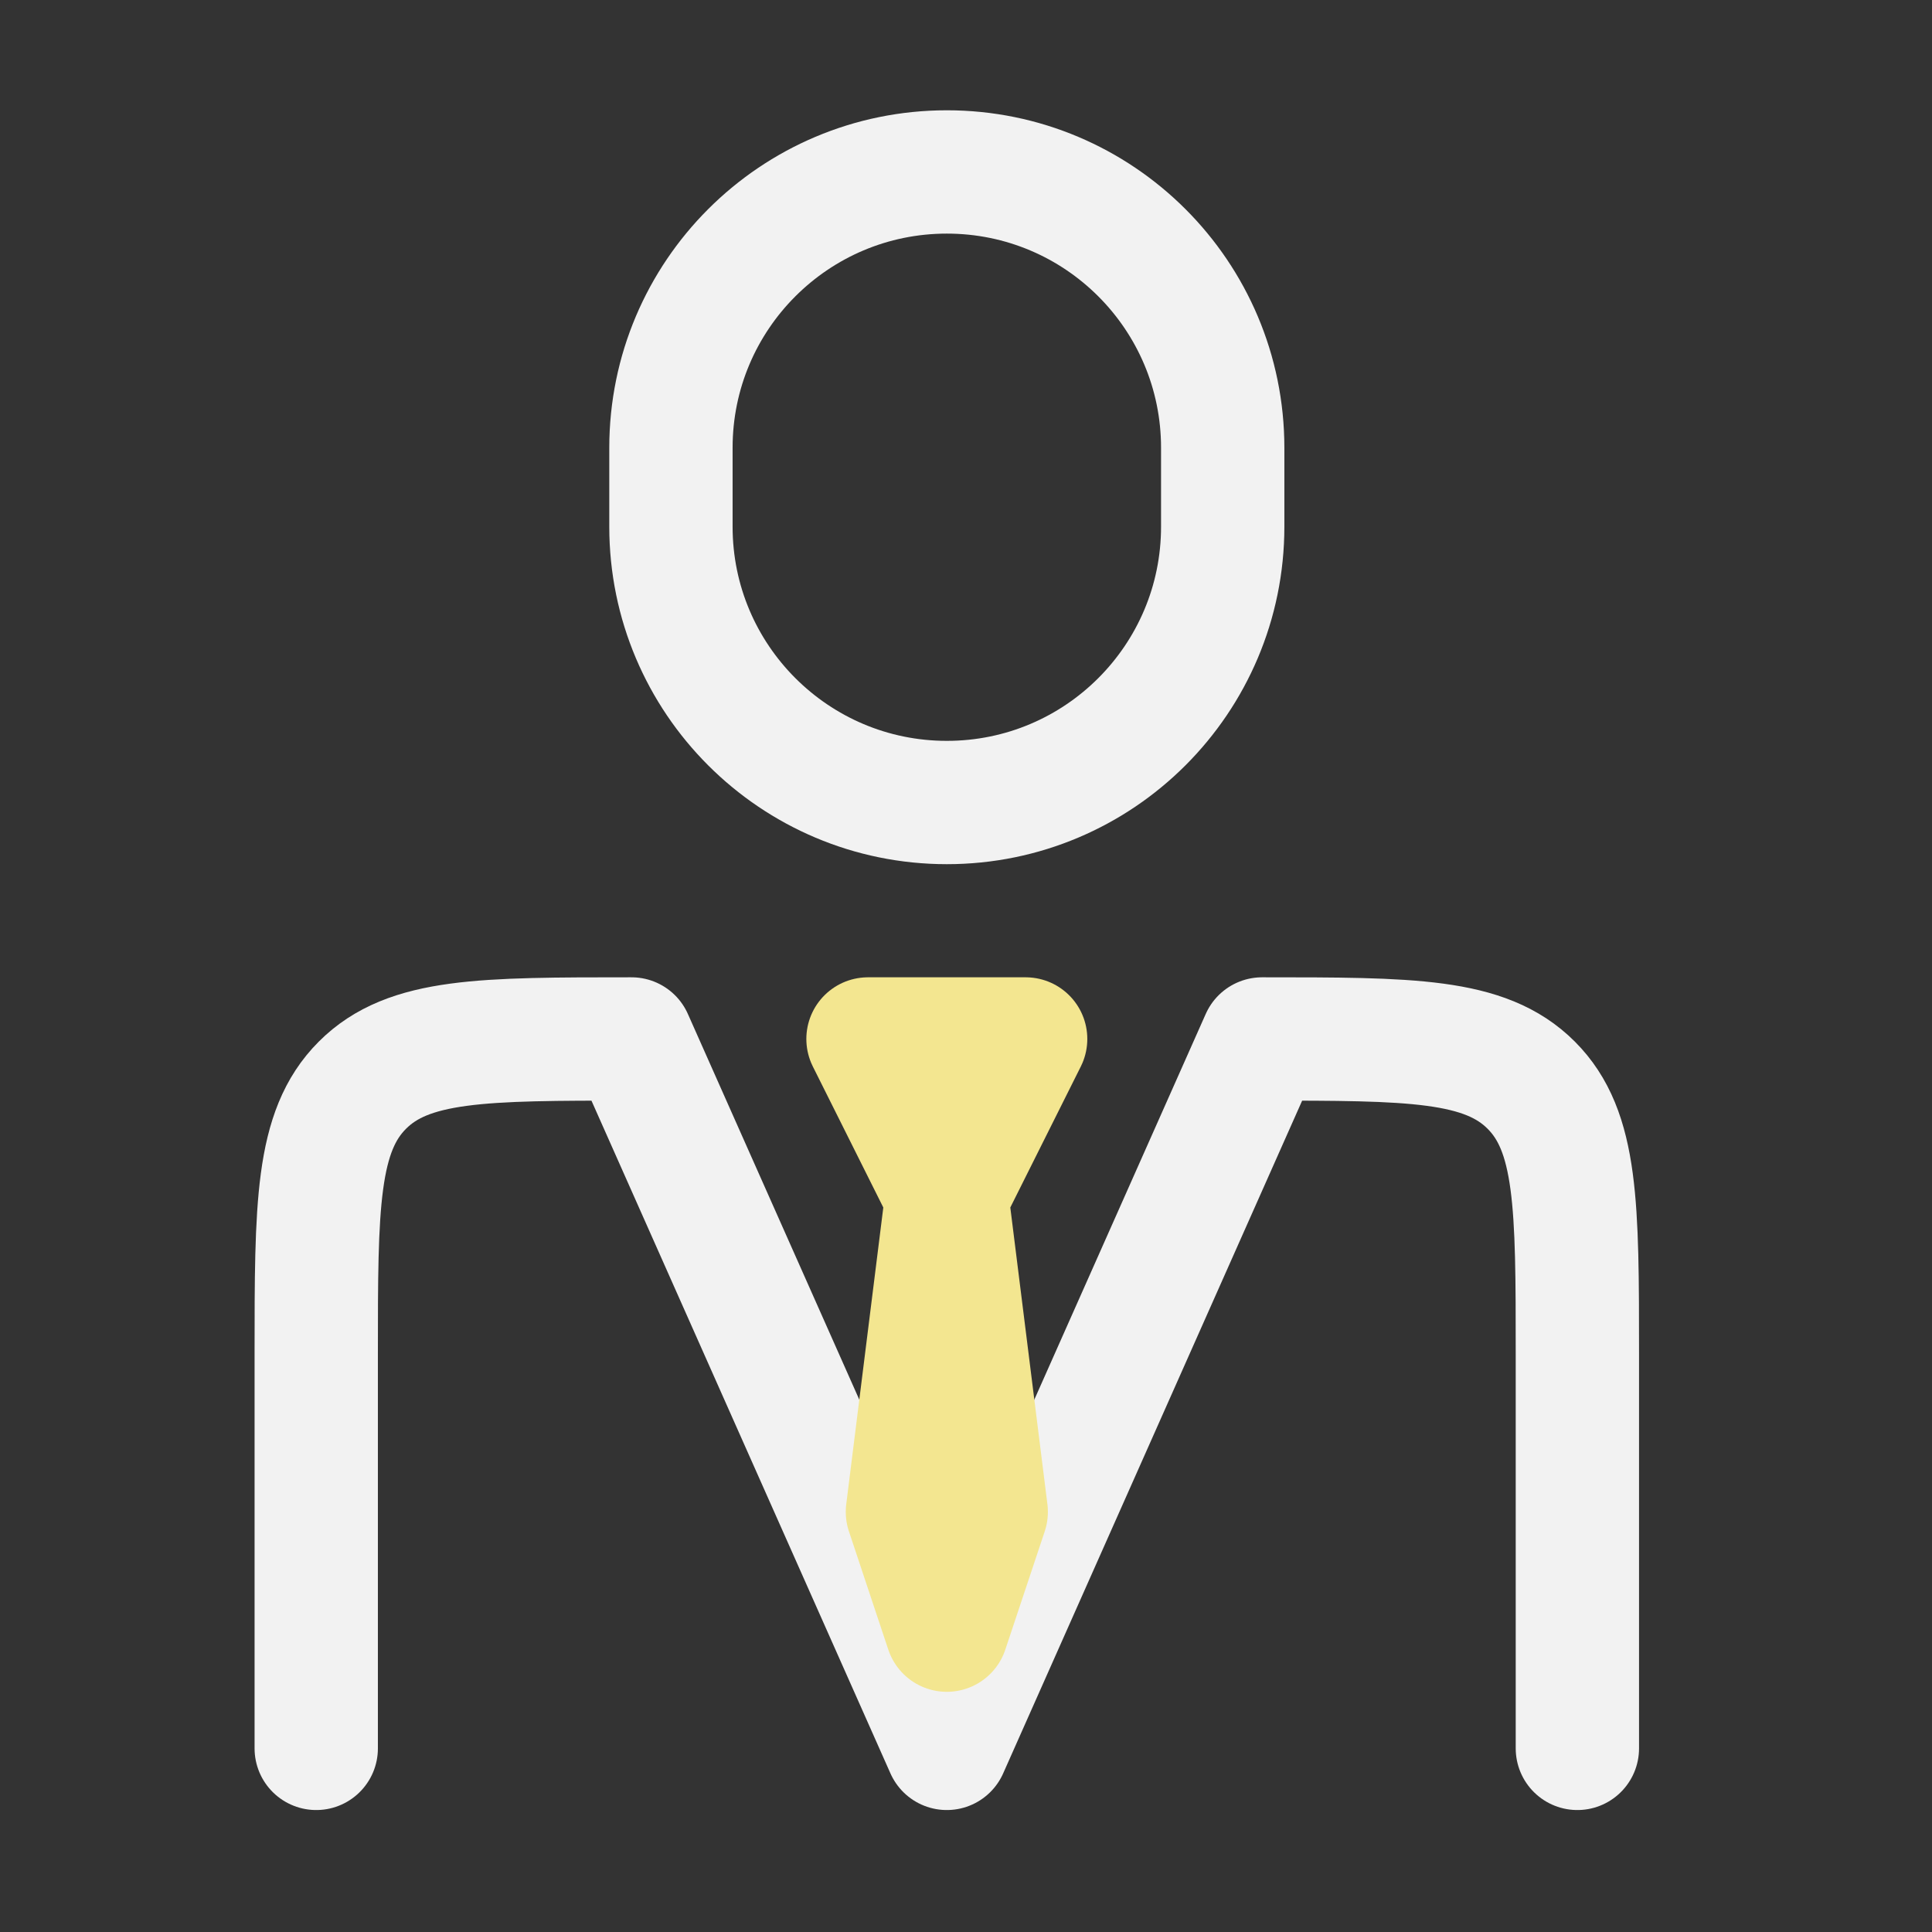
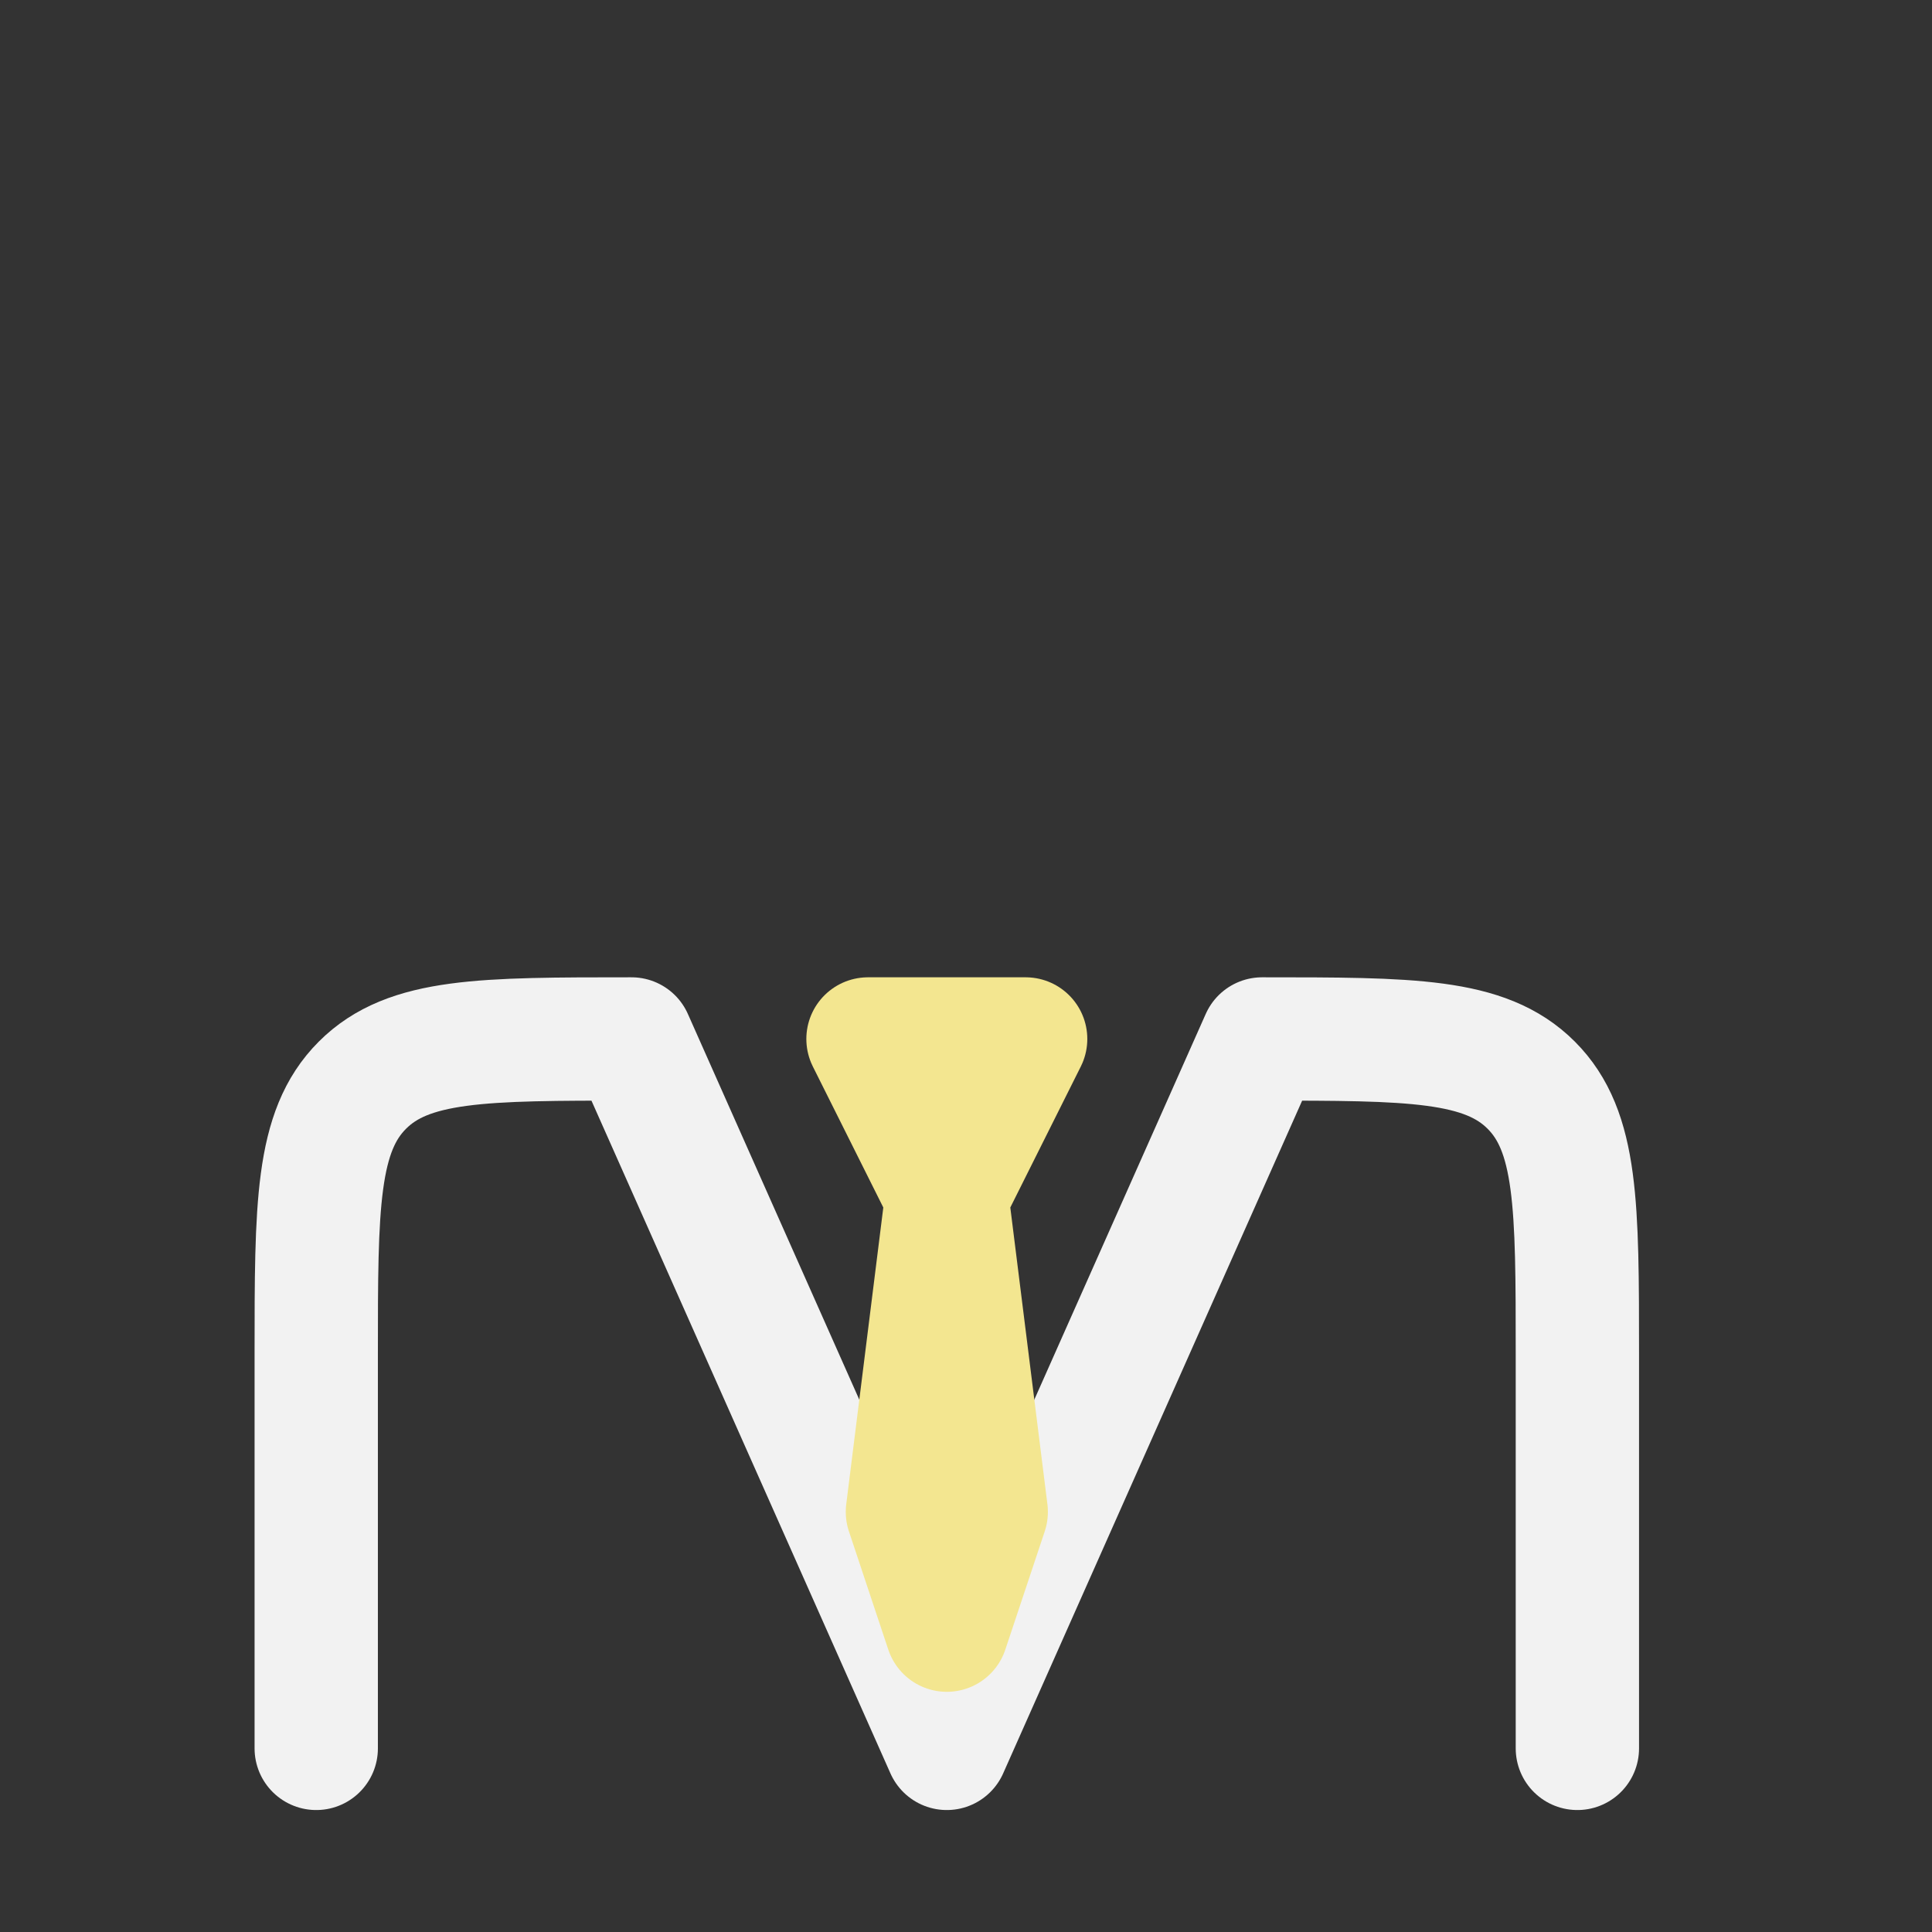
<svg xmlns="http://www.w3.org/2000/svg" width="47" height="47" viewBox="0 0 47 47" fill="none">
  <rect x="0" y="0" width="47" height="47" fill="#333333" stroke="none" />
  <path d="M38.373 42.533V32.945C38.373 29.33 38.373 27.522 37.25 26.399C36.127 25.275 34.319 25.275 30.703 25.275L23.033 42.533L15.363 25.275C11.748 25.275 9.94 25.275 8.817 26.399C7.693 27.522 7.693 29.33 7.693 32.945V42.533" stroke="#F2F2F2" stroke-width="3" stroke-linecap="round" stroke-linejoin="round" />
  <path d="M23.033 29.11L22.075 36.78L23.033 39.657L23.992 36.78L23.033 29.11ZM23.033 29.11L21.116 25.275H24.951L23.033 29.11Z" stroke="#F3E690" stroke-width="3" stroke-linecap="round" stroke-linejoin="round" />
-   <path d="M29.745 12.812V10.894C29.745 7.188 26.74 4.183 23.034 4.183C19.327 4.183 16.322 7.188 16.322 10.894V12.812C16.322 16.518 19.327 19.523 23.034 19.523C26.74 19.523 29.745 16.518 29.745 12.812Z" stroke="#F2F2F2" stroke-width="3" stroke-linecap="round" stroke-linejoin="round" />
</svg>